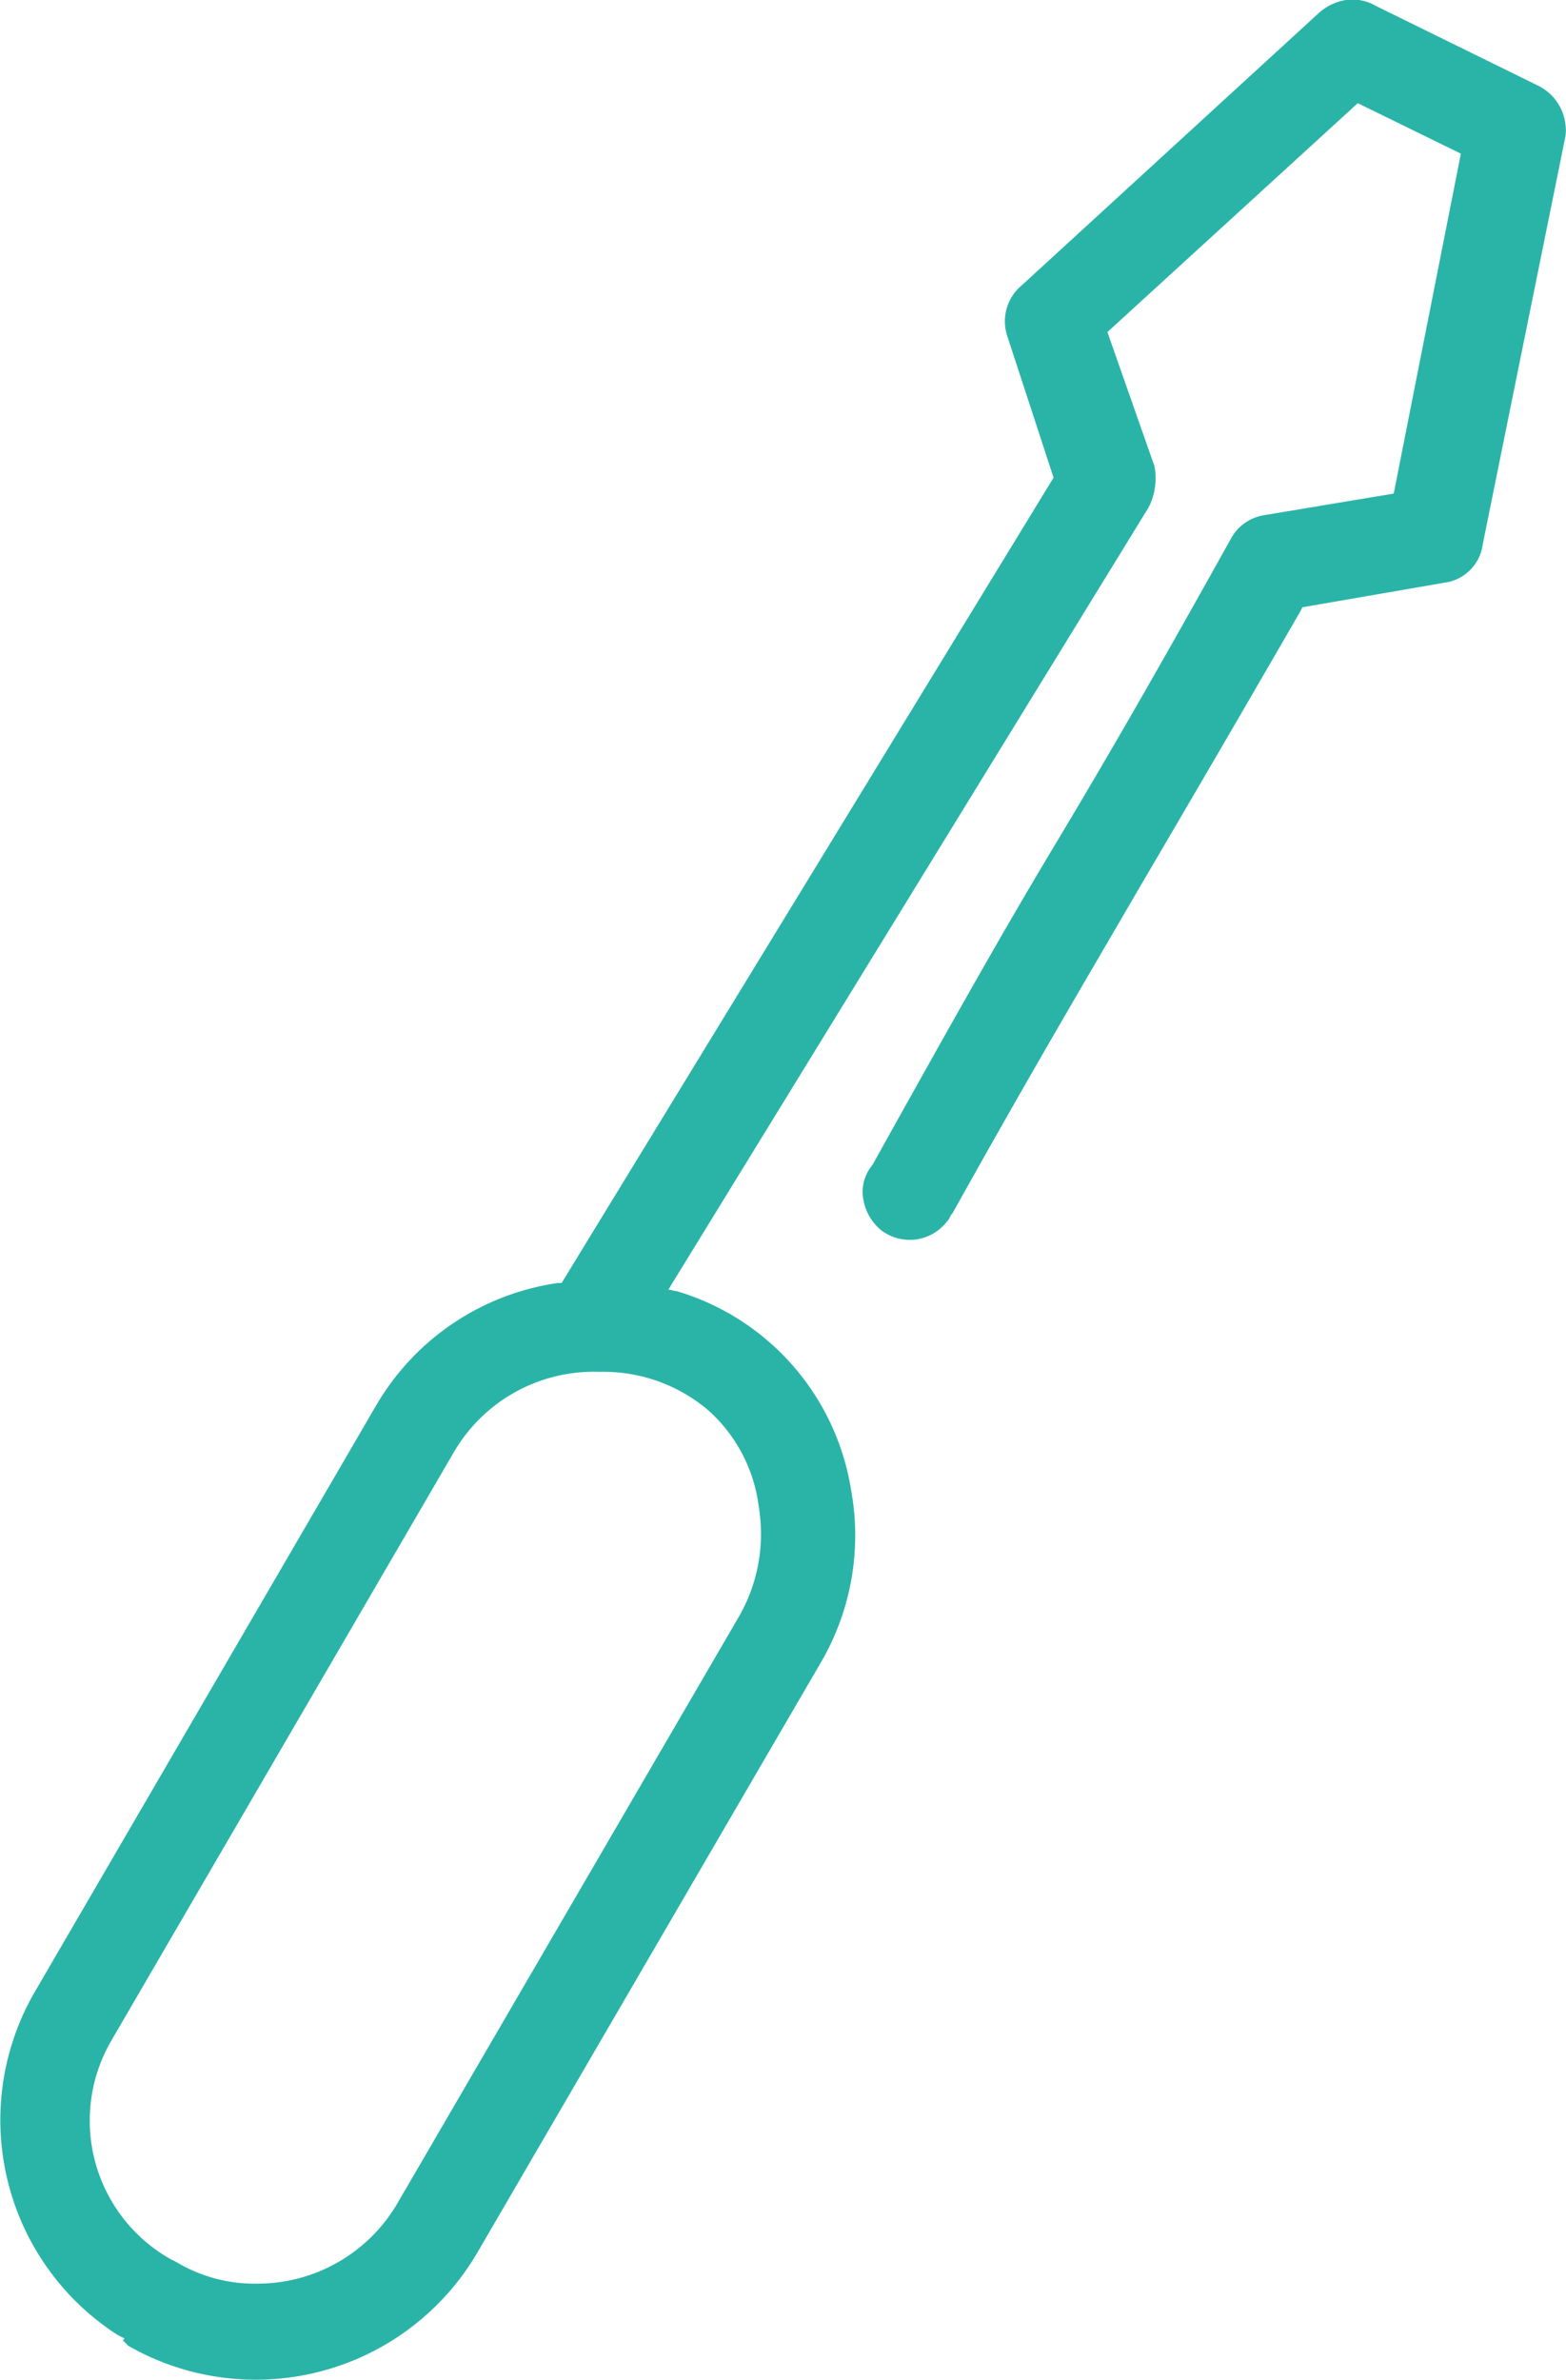
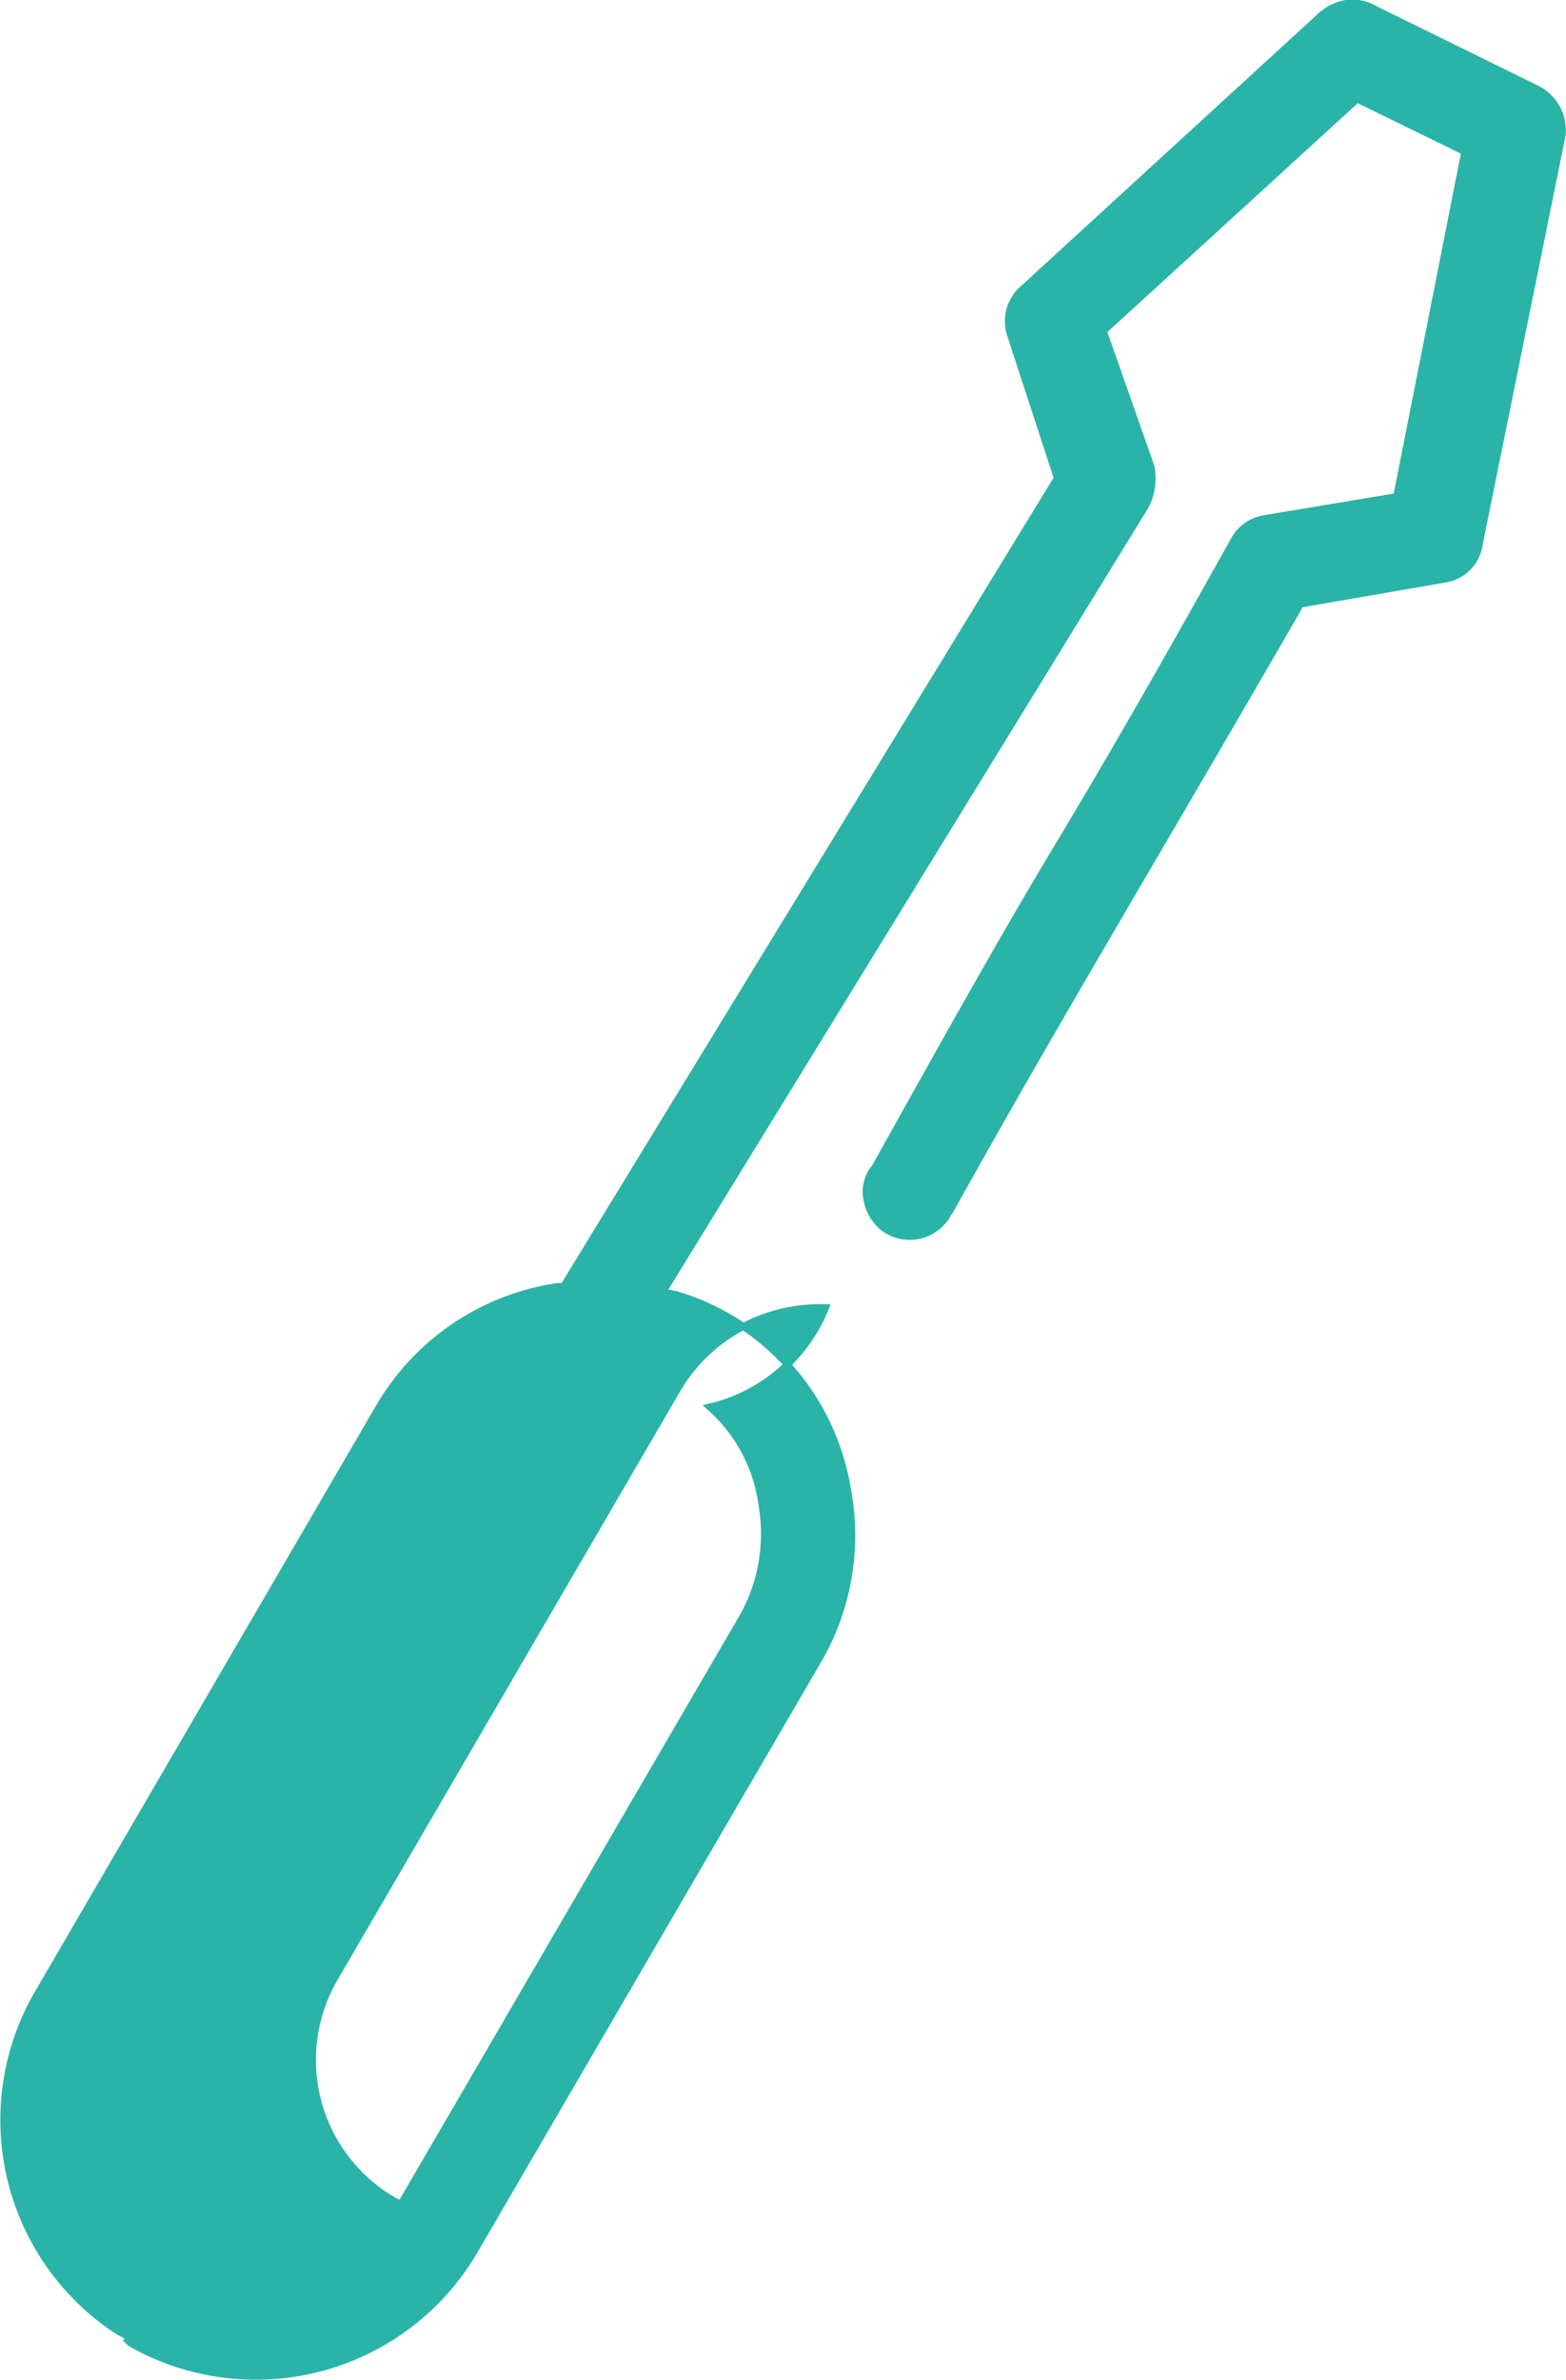
<svg xmlns="http://www.w3.org/2000/svg" id="Calque_1" data-name="Calque 1" viewBox="0 0 56.77 86.26">
-   <path d="M55.73,3.23,49.83.33a1.58,1.58,0,0,0-1-.21,1.82,1.82,0,0,0-.9.41l-10.8,9.9a1.57,1.57,0,0,0-.5,1.7l1.7,5.2-17.9,29.3h-.2a9,9,0,0,0-6.5,4.4L1.33,72.33a9.14,9.14,0,0,0,3,12.2l.4.2-.1.1.1.1a9.18,9.18,0,0,0,12.5-3.4l12.4-21.3a9,9,0,0,0,1.1-6.2,8.86,8.86,0,0,0-6.2-7.1l-.5-.1,17.5-28.5a2.2,2.2,0,0,0,.2-1.4L40,12l9.2-8.41,3.9,1.91L50.63,18l-4.8.8a1.54,1.54,0,0,0-1.1.79c-2.9,5.21-4.7,8.3-6.5,11.3s-3.6,6.2-6.5,11.41a1.38,1.38,0,0,0-.3,1.2,1.7,1.7,0,0,0,.6,1,1.58,1.58,0,0,0,2.2-.3c.1-.1.1-.2.2-.3,2.9-5.2,4.8-8.4,6.6-11.5,1.7-2.9,3.4-5.8,6-10.3l.1-.2,5.2-.9a1.49,1.49,0,0,0,1.3-1.3l3-14.8A1.68,1.68,0,0,0,55.73,3.23ZM25.73,51a5.73,5.73,0,0,1,1.9,3.6,6.14,6.14,0,0,1-.7,4l-12.4,21.3a6,6,0,0,1-5.2,3,5.64,5.64,0,0,1-3-.8l-.2-.1a5.89,5.89,0,0,1-2.2-8.1l12.4-21.3a6,6,0,0,1,5.4-3A6,6,0,0,1,25.73,51Z" style="fill:#2ab4a8;stroke:#2ab4a8;stroke-miterlimit:10;stroke-width:0.25px" />
+   <path d="M55.73,3.23,49.83.33a1.58,1.58,0,0,0-1-.21,1.82,1.82,0,0,0-.9.41l-10.8,9.9a1.57,1.57,0,0,0-.5,1.7l1.7,5.2-17.9,29.3h-.2a9,9,0,0,0-6.5,4.4L1.33,72.33a9.14,9.14,0,0,0,3,12.2l.4.2-.1.1.1.1a9.18,9.18,0,0,0,12.5-3.4l12.4-21.3a9,9,0,0,0,1.1-6.2,8.86,8.86,0,0,0-6.2-7.1l-.5-.1,17.5-28.5a2.2,2.2,0,0,0,.2-1.4L40,12l9.2-8.41,3.9,1.91L50.63,18l-4.8.8a1.54,1.54,0,0,0-1.1.79c-2.9,5.21-4.7,8.3-6.5,11.3s-3.6,6.2-6.5,11.41a1.38,1.38,0,0,0-.3,1.2,1.7,1.7,0,0,0,.6,1,1.58,1.58,0,0,0,2.2-.3c.1-.1.1-.2.2-.3,2.9-5.2,4.8-8.4,6.6-11.5,1.7-2.9,3.4-5.8,6-10.3l.1-.2,5.2-.9a1.49,1.49,0,0,0,1.3-1.3l3-14.8A1.68,1.68,0,0,0,55.73,3.23ZM25.73,51a5.73,5.73,0,0,1,1.9,3.6,6.14,6.14,0,0,1-.7,4l-12.4,21.3l-.2-.1a5.89,5.89,0,0,1-2.2-8.1l12.4-21.3a6,6,0,0,1,5.4-3A6,6,0,0,1,25.73,51Z" style="fill:#2ab4a8;stroke:#2ab4a8;stroke-miterlimit:10;stroke-width:0.25px" />
</svg>